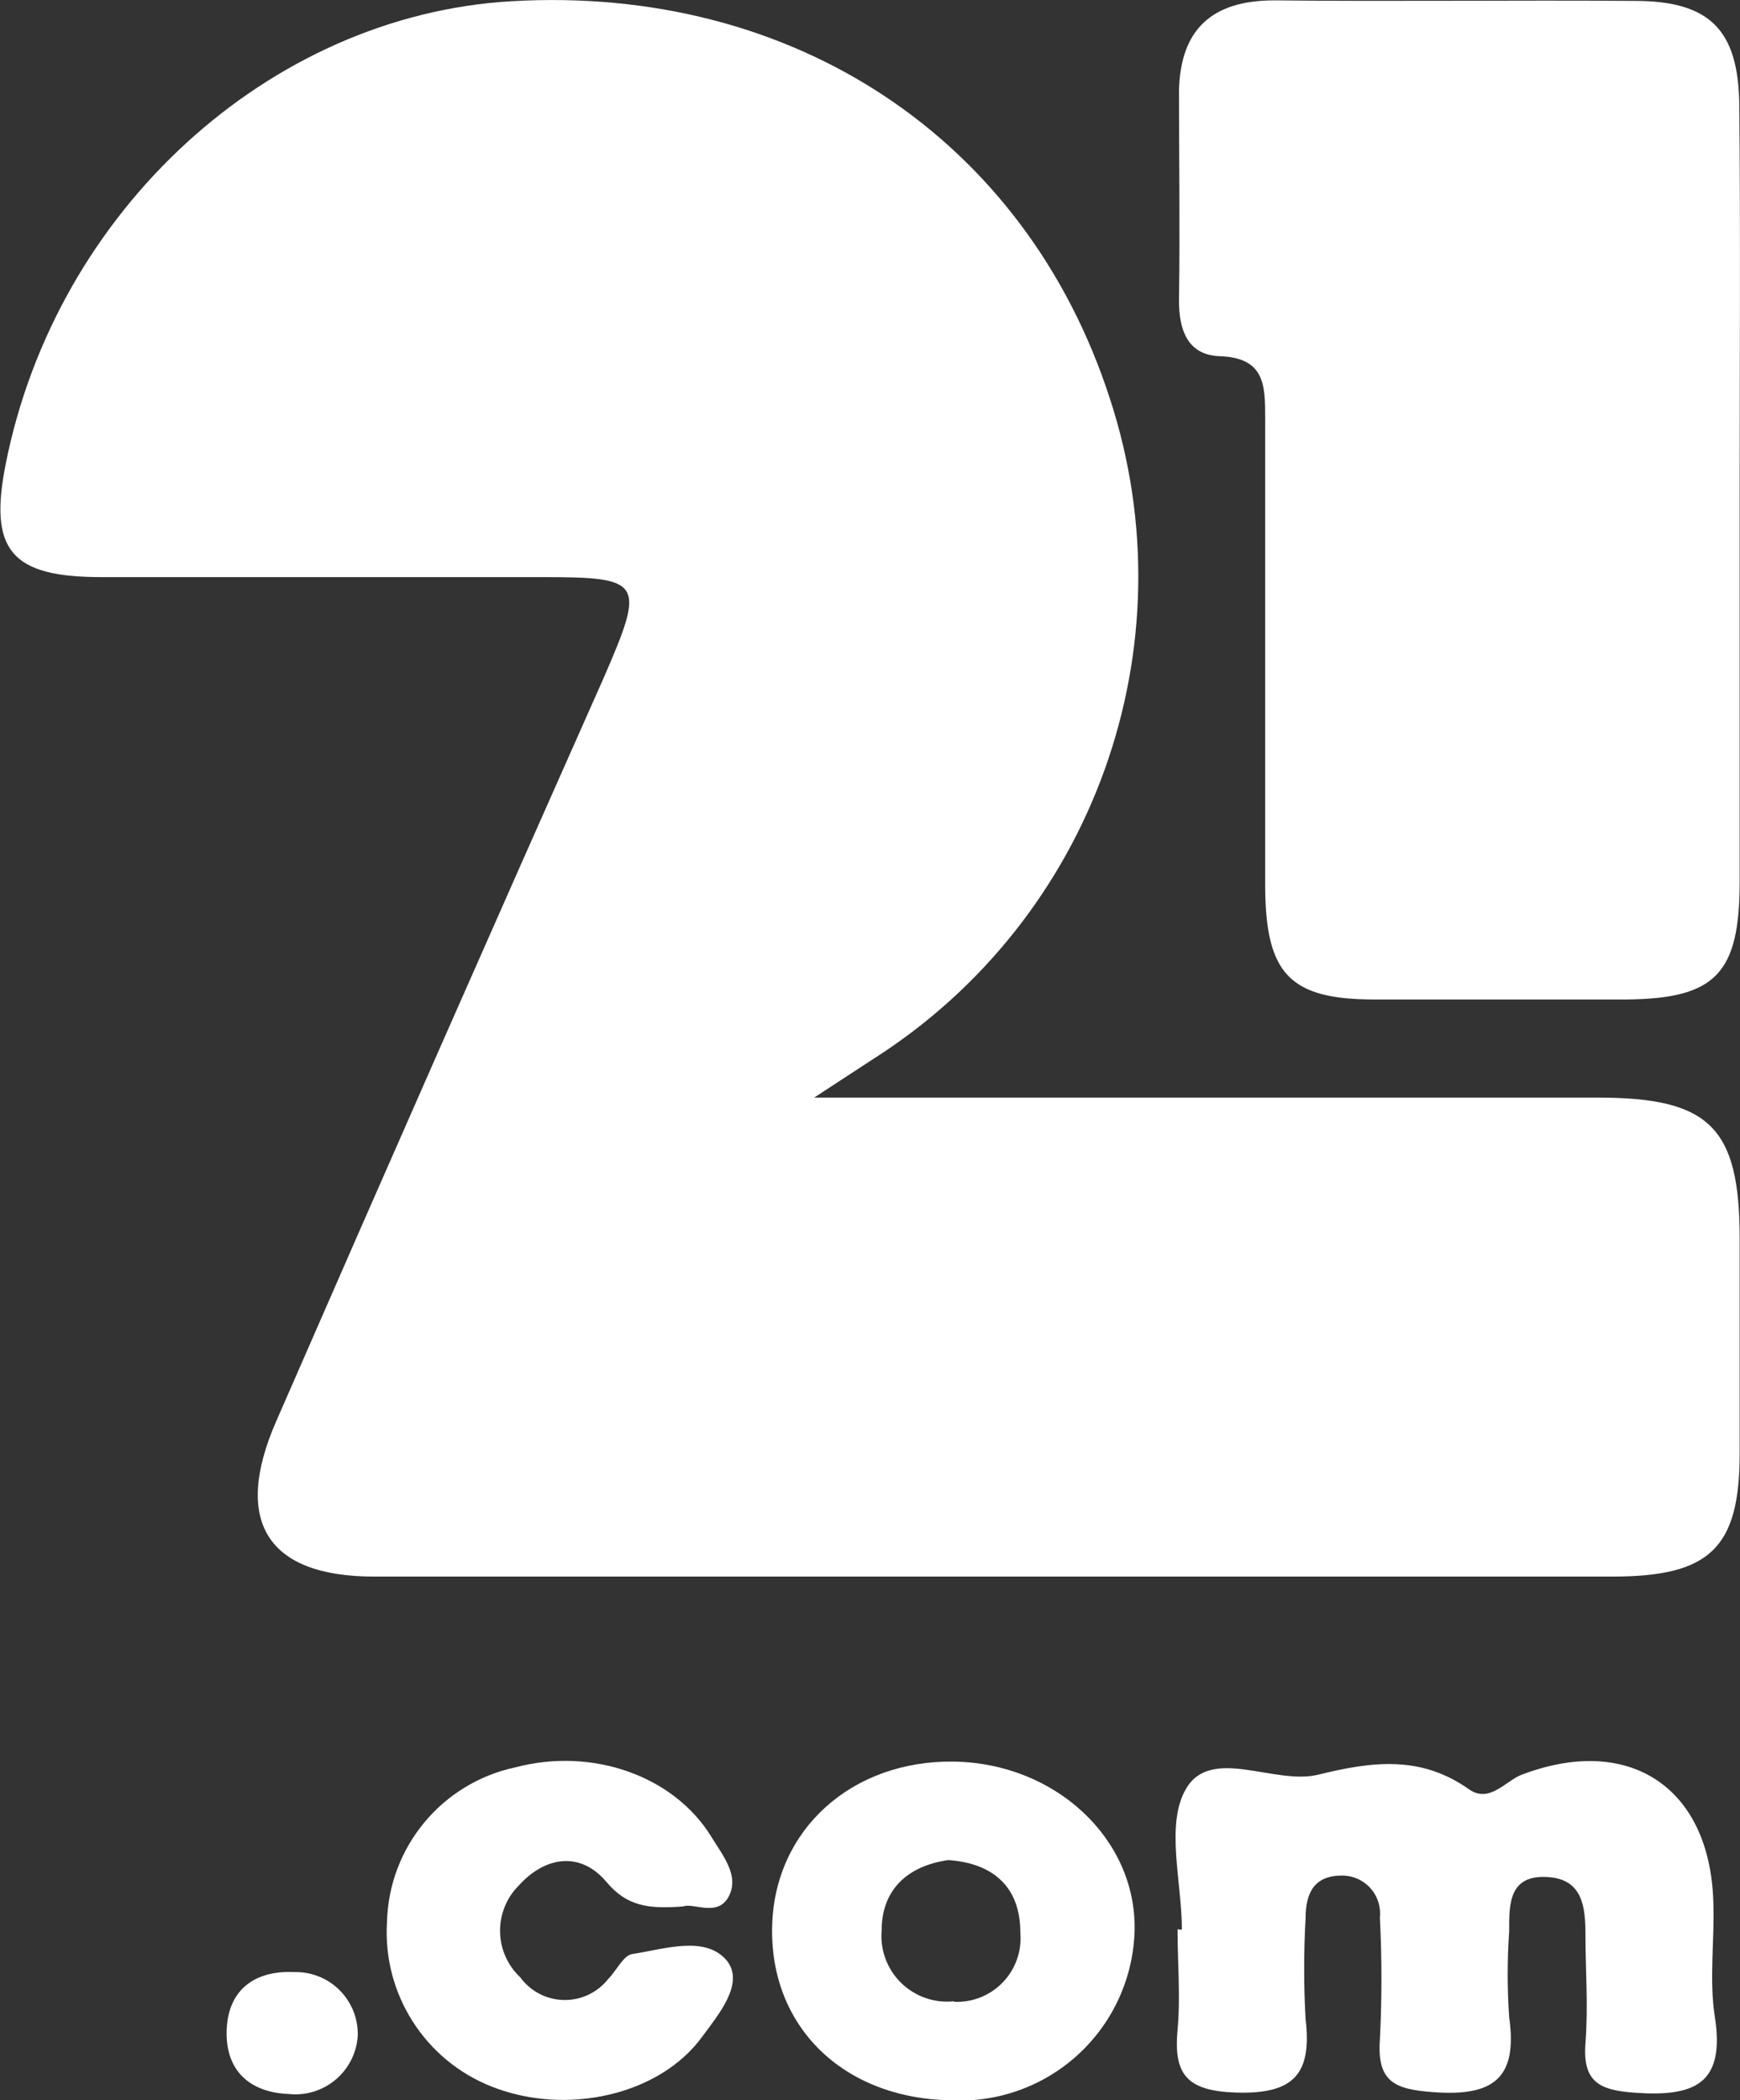
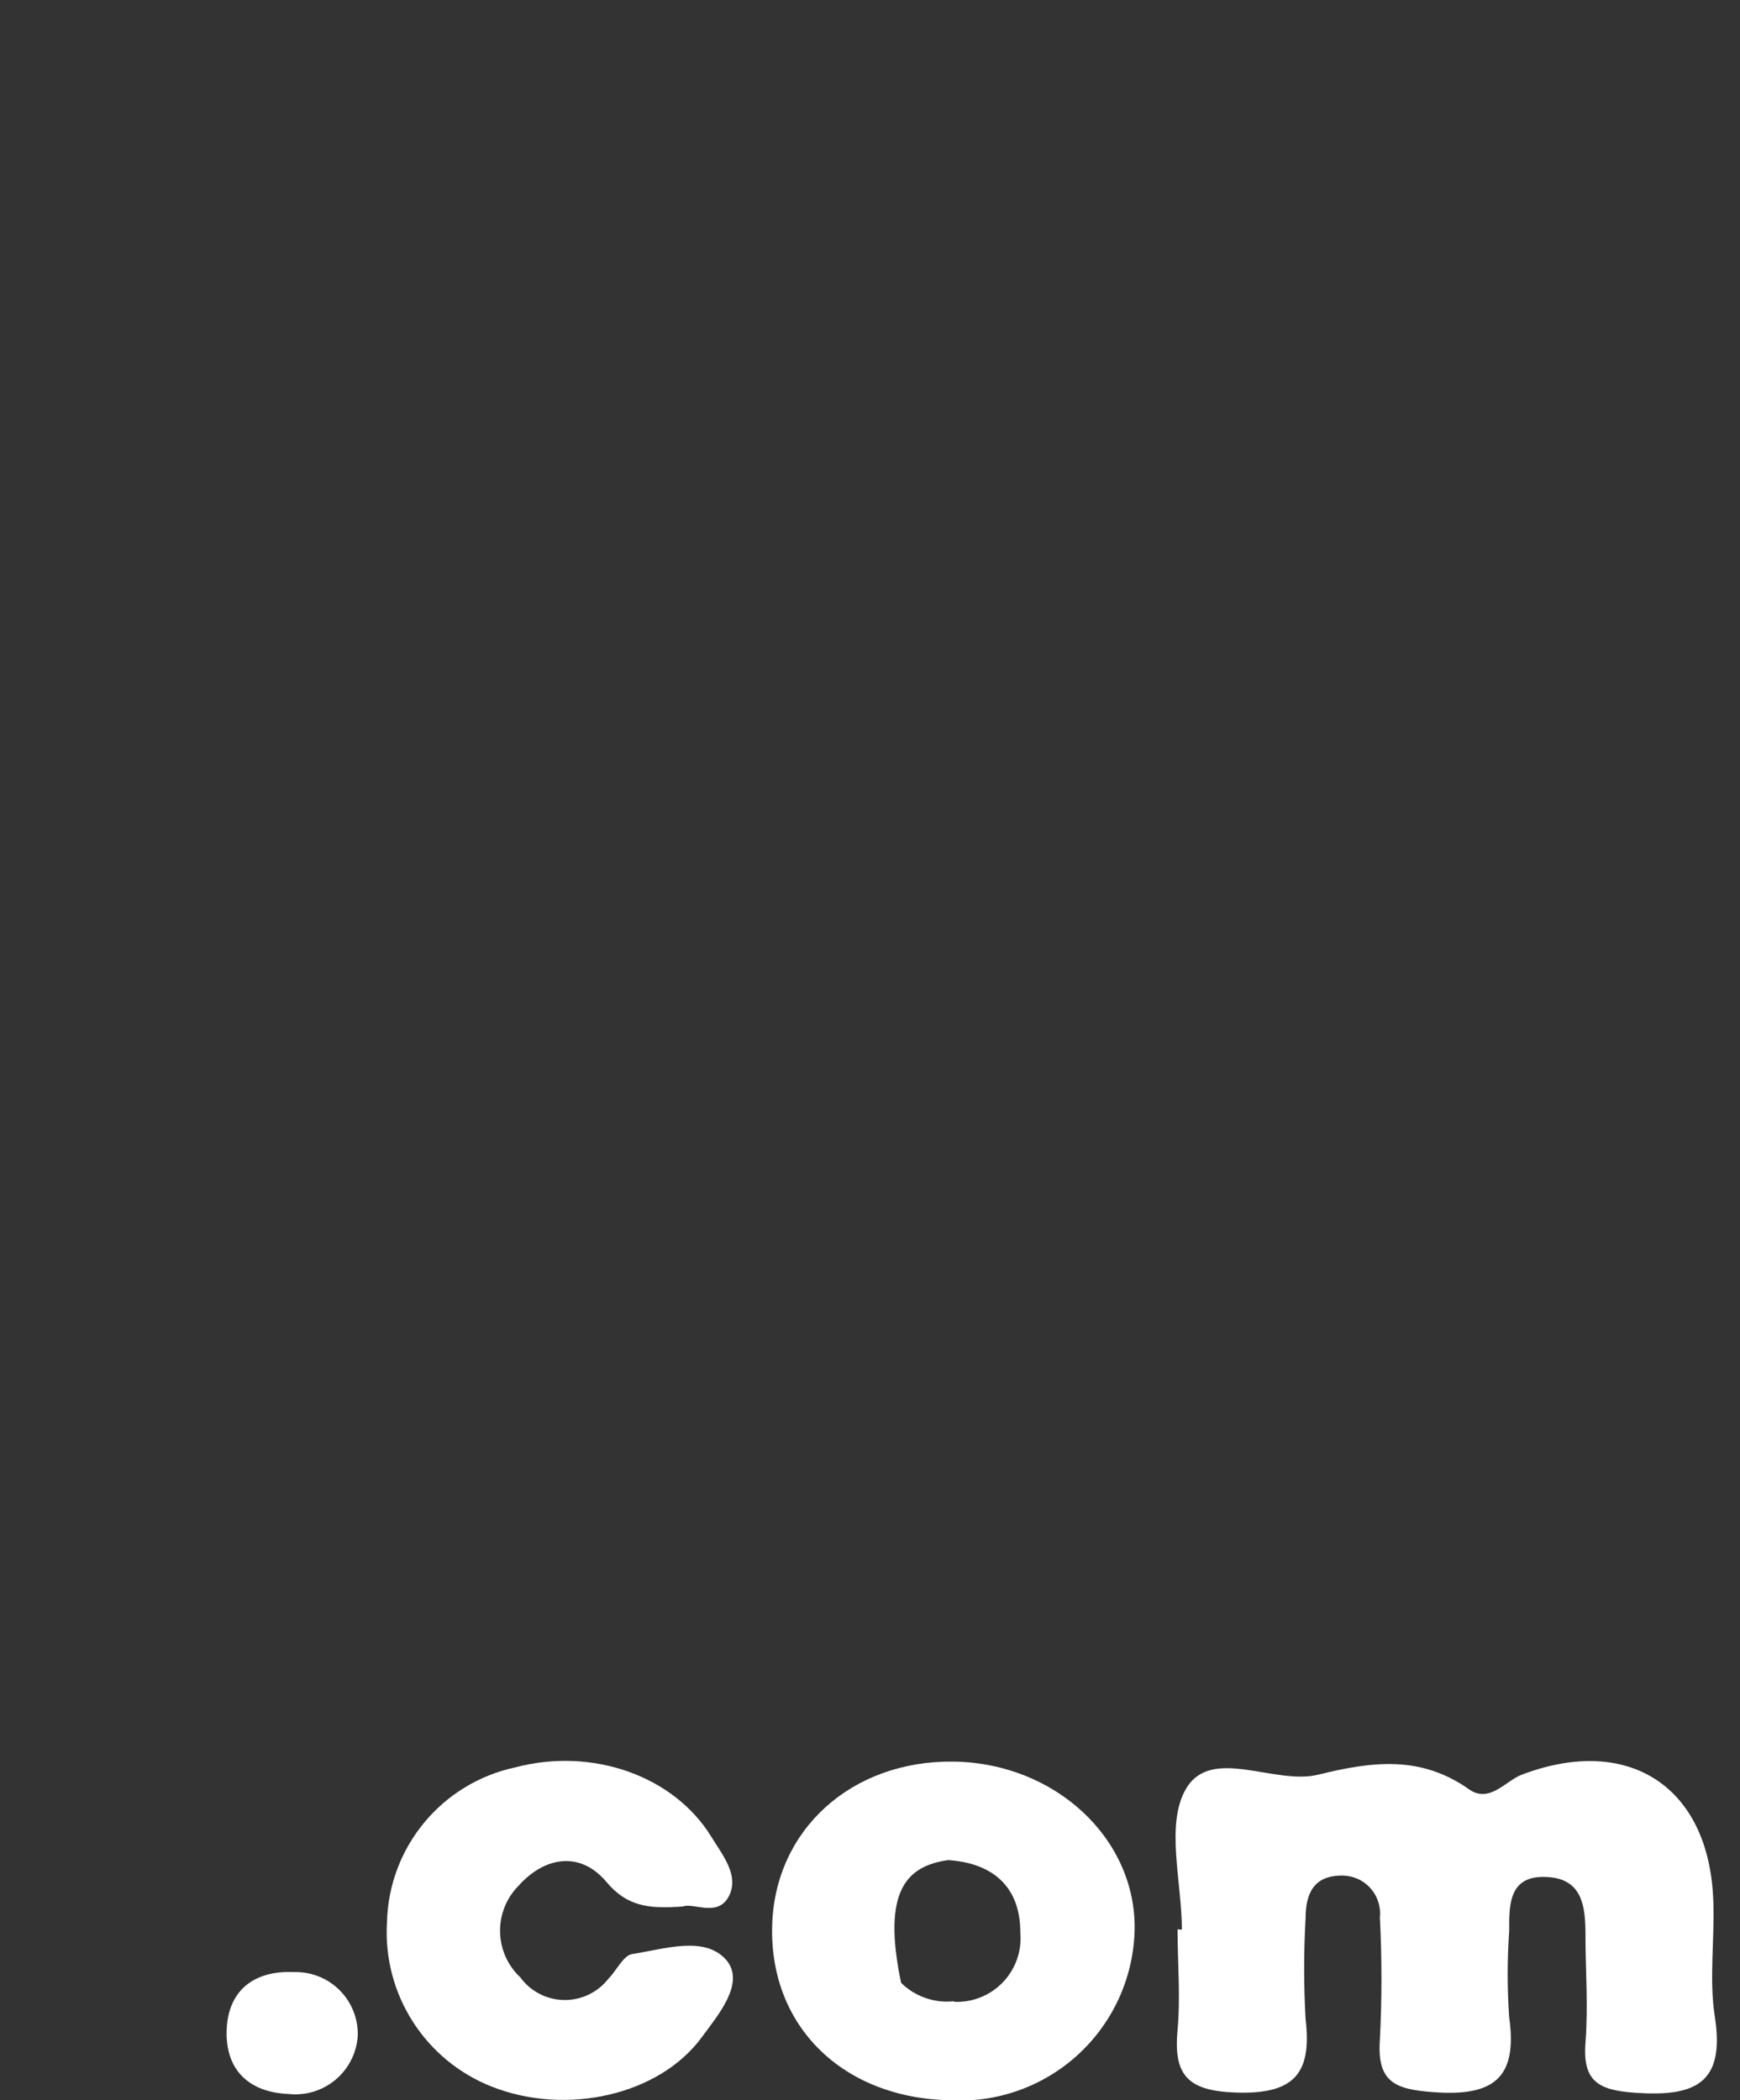
<svg xmlns="http://www.w3.org/2000/svg" stroke-width="0.501" stroke-linejoin="bevel" fill-rule="evenodd" overflow="visible" width="186.394pt" height="224.971pt" viewBox="0 0 186.394 224.971">
  <rect x="0" y="0" width="186.394" height="224.971" fill="#333333" stroke="none" />
  <defs> </defs>
  <g id="Document" fill="none" stroke="black" font-family="Times New Roman" font-size="16" transform="scale(1 -1)">
    <g id="Spread" transform="translate(0 -224.971)">
      <g id="Layer 1" style="font-variant-ligatures:none">
        <g id="Group" fill-rule="evenodd" stroke-linejoin="miter" stroke="none" stroke-width="1.932" stroke-miterlimit="79.84">
          <g id="Group_1">
-             <path d="M 87.218,107.404 L 171.133,107.404 C 183.13,107.404 186.336,104.217 186.356,92.433 C 186.356,84.706 186.356,76.979 186.356,69.252 C 186.356,59.168 183.168,56.116 172.833,56.097 C 128.583,56.097 84.327,56.097 40.064,56.097 C 28.609,56.097 24.9,62.027 29.594,72.748 C 41.184,99.304 52.878,125.846 64.675,152.375 C 69.176,162.729 68.866,163.154 57.952,163.154 C 42.247,163.154 26.561,163.154 10.856,163.154 C 1.197,163.154 -1.236,166.013 0.618,175.305 C 6.027,202.466 28.821,223.29 54.707,224.835 C 84.997,226.632 109.878,210.096 118.88,182.317 C 127.61,155.719 117.191,126.587 93.574,111.557 Z" fill="#ffffff" marker-start="none" marker-end="none" />
-             <path d="M 186.356,171.345 C 186.356,157.726 186.356,144.127 186.356,130.508 C 186.356,120.695 183.786,118.009 174.263,117.913 C 165.28,117.913 156.278,117.913 147.218,117.913 C 138.158,117.913 135.57,120.656 135.531,130.025 C 135.531,146.767 135.531,163.457 135.531,180.096 C 135.531,183.689 135.531,186.664 130.625,186.818 C 127.167,186.954 126.259,189.716 126.297,192.942 C 126.413,200.379 126.297,207.836 126.297,215.273 C 126.452,221.783 129.775,224.932 136.516,224.932 C 149.459,224.797 162.267,224.971 175.132,224.874 C 183.11,224.874 186.24,221.802 186.317,213.708 C 186.452,199.587 186.356,185.466 186.356,171.345 Z" fill="#ffffff" marker-start="none" marker-end="none" />
            <path d="M 126.607,18.273 C 126.607,23.411 124.81,29.612 127.07,33.399 C 129.794,37.977 136.555,33.708 141.249,34.886 C 147.044,36.316 152.222,36.953 157.379,33.302 C 159.524,31.795 161.243,34.152 162.943,34.847 C 174.417,39.252 183.13,33.63 183.535,21.325 C 183.69,17.211 183.072,13.019 183.69,9.001 C 184.849,1.679 181.468,0.366 175.113,0.81 C 171.249,1.08 169.53,2.027 169.839,6.122 C 170.148,10.218 169.839,13.849 169.839,17.713 C 169.839,20.707 169.549,23.701 165.763,23.914 C 161.649,24.165 161.649,21.016 161.668,18.118 C 161.455,15.044 161.455,11.959 161.668,8.885 C 162.595,2.355 159.968,0.404 153.612,0.868 C 149.478,1.158 147.489,1.911 147.817,6.489 C 148.039,10.852 148.039,15.224 147.817,19.587 C 147.939,20.741 147.56,21.892 146.778,22.749 C 145.995,23.605 144.882,24.086 143.722,24.068 C 140.728,24.068 139.858,22.136 139.858,19.49 C 139.655,15.9 139.655,12.301 139.858,8.711 C 140.535,2.916 138.719,0.617 132.383,0.829 C 127.147,1.003 125.699,2.761 126.143,7.532 C 126.471,11.087 126.143,14.719 126.143,18.312 Z" fill="#ffffff" marker-start="none" marker-end="none" />
            <path d="M 73.194,20.765 C 69.485,20.475 67.147,20.765 64.945,23.411 C 62.125,26.734 58.338,26.097 55.537,22.967 C 54.242,21.654 53.532,19.874 53.568,18.029 C 53.605,16.185 54.384,14.434 55.731,13.173 C 56.82,11.676 58.549,10.776 60.401,10.742 C 62.253,10.707 64.013,11.543 65.158,12.999 C 66.046,13.888 66.761,15.511 67.727,15.665 C 71.165,16.187 75.57,17.713 77.868,14.95 C 79.8,12.497 76.941,9.155 75.183,6.76 C 70.624,0.54 60.676,-1.681 52.717,1.447 C 45.533,4.259 40.983,11.384 41.455,19.084 C 41.651,27.12 47.33,33.973 55.19,35.659 C 63.438,37.842 72.208,34.77 76.226,28.183 C 77.405,26.251 79.24,24.068 78.062,21.827 C 76.883,19.587 74.256,21.19 73.194,20.765 Z" fill="#ffffff" marker-start="none" marker-end="none" />
            <path d="M 38.325,6.914 C 38.21,5.087 37.352,3.387 35.951,2.208 C 34.55,1.03 32.727,0.476 30.908,0.675 C 26.696,0.849 24.127,3.225 24.282,7.532 C 24.436,11.84 27.295,13.927 31.487,13.733 C 33.313,13.787 35.081,13.087 36.375,11.797 C 37.669,10.506 38.374,8.741 38.325,6.914 Z" fill="#ffffff" marker-start="none" marker-end="none" />
-             <path d="M 102.17,36.277 C 91.255,36.431 83.007,29.014 82.717,18.737 C 82.408,7.938 90.27,0.23 101.764,0 C 106.834,-0.29 111.804,1.492 115.533,4.937 C 119.263,8.383 121.433,13.196 121.545,18.273 C 121.7,28.048 113.026,36.122 102.17,36.277 Z M 102.17,10.604 C 100.09,10.39 98.023,11.113 96.529,12.577 C 95.036,14.04 94.271,16.092 94.443,18.176 C 94.443,22.523 97.167,25.092 101.571,25.73 C 106.42,25.401 109.298,22.813 109.298,18.003 C 109.483,16.045 108.815,14.103 107.464,12.675 C 106.113,11.246 104.212,10.47 102.247,10.546 Z" fill="#ffffff" marker-start="none" marker-end="none" />
+             <path d="M 102.17,36.277 C 91.255,36.431 83.007,29.014 82.717,18.737 C 82.408,7.938 90.27,0.23 101.764,0 C 106.834,-0.29 111.804,1.492 115.533,4.937 C 119.263,8.383 121.433,13.196 121.545,18.273 C 121.7,28.048 113.026,36.122 102.17,36.277 Z M 102.17,10.604 C 100.09,10.39 98.023,11.113 96.529,12.577 C 94.443,22.523 97.167,25.092 101.571,25.73 C 106.42,25.401 109.298,22.813 109.298,18.003 C 109.483,16.045 108.815,14.103 107.464,12.675 C 106.113,11.246 104.212,10.47 102.247,10.546 Z" fill="#ffffff" marker-start="none" marker-end="none" />
          </g>
        </g>
      </g>
    </g>
  </g>
</svg>